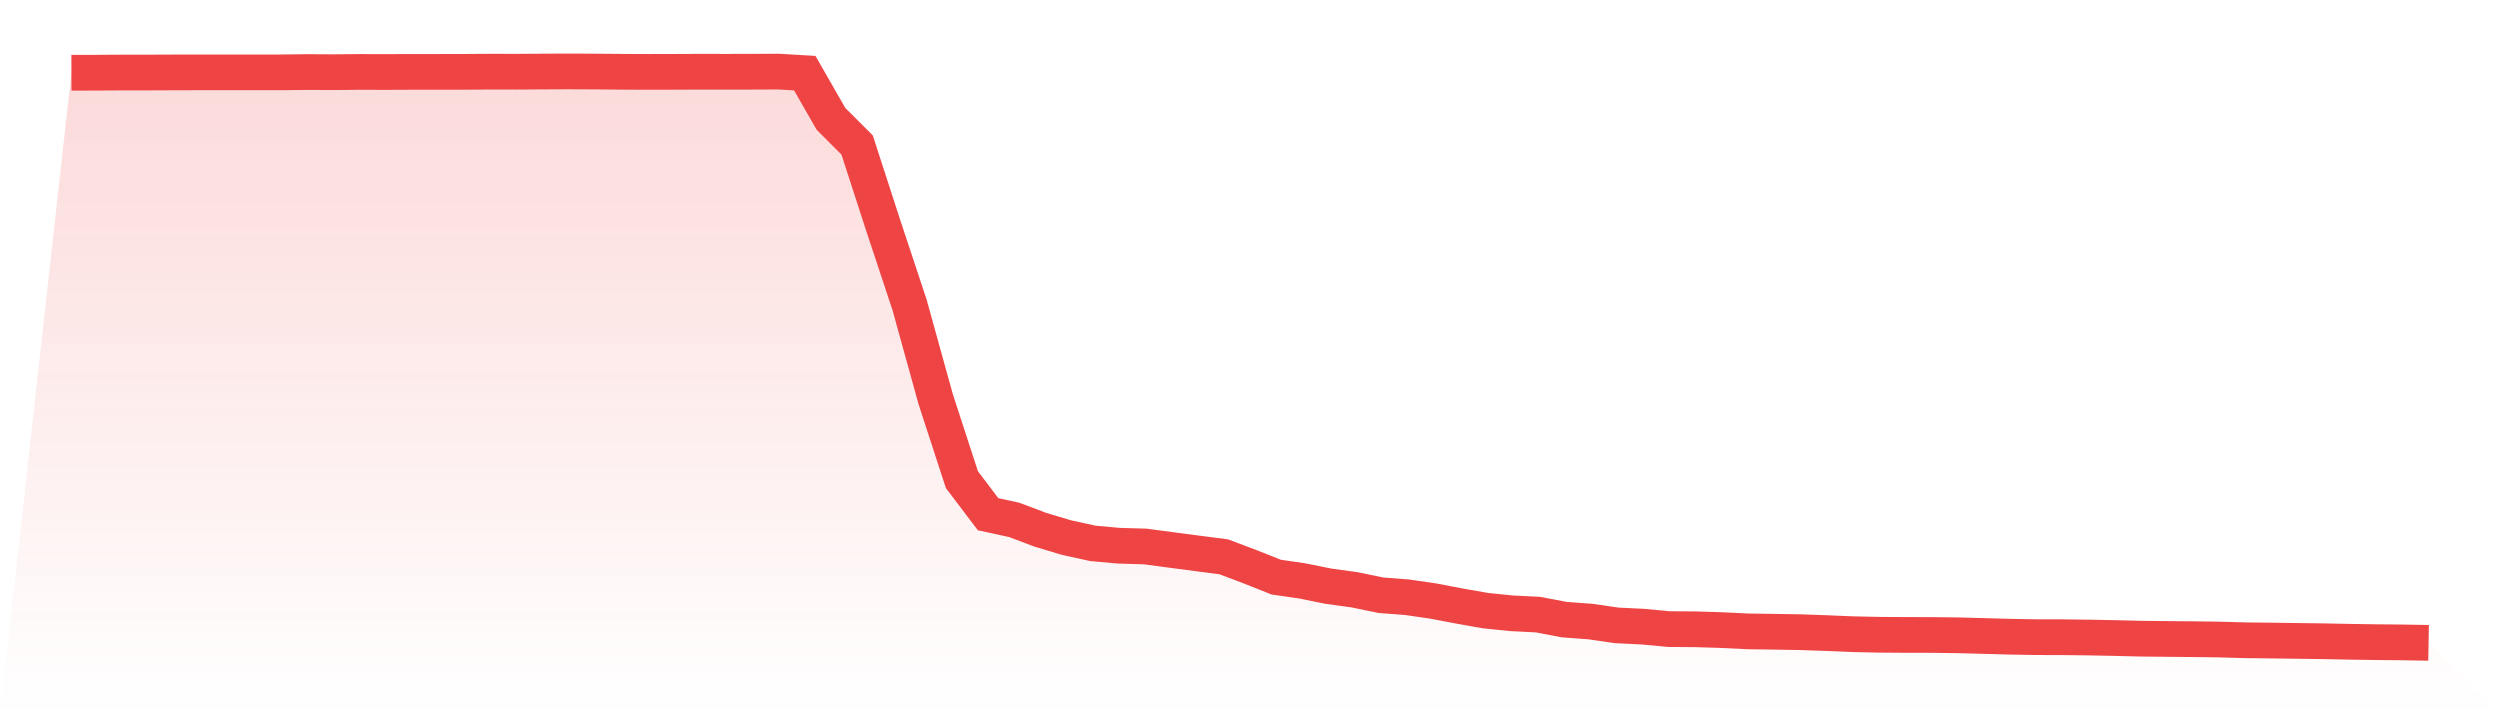
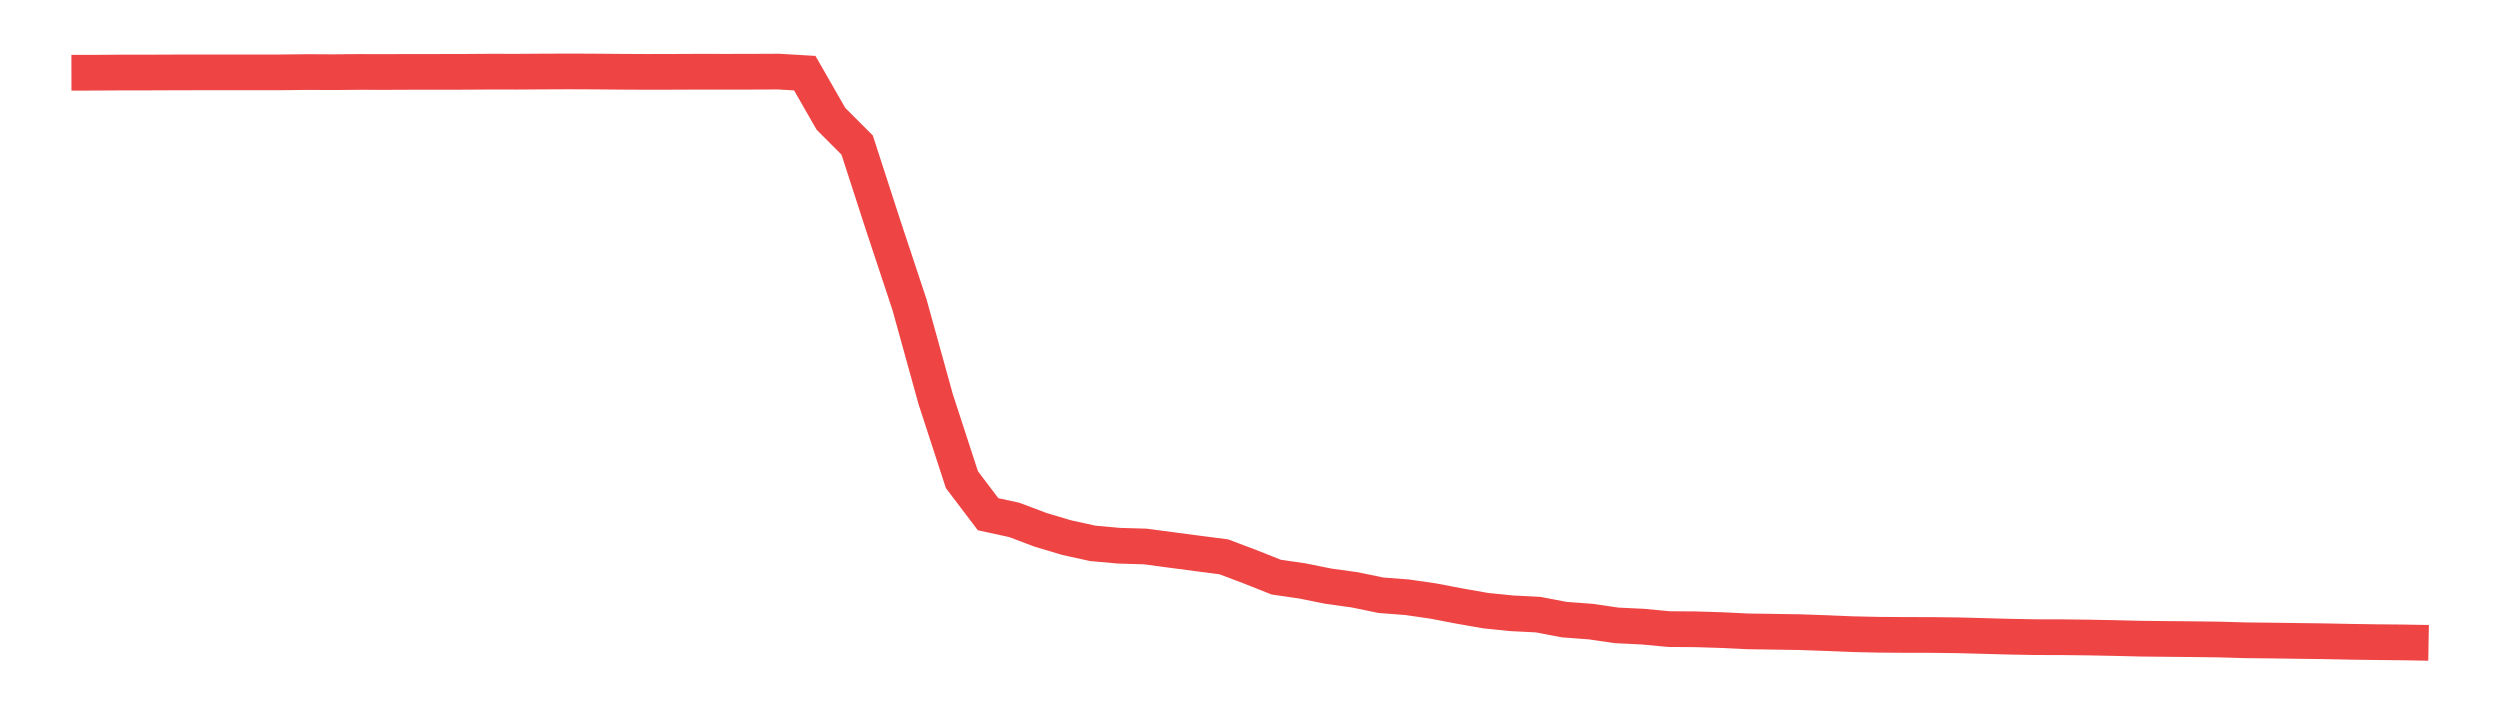
<svg xmlns="http://www.w3.org/2000/svg" viewBox="0 0 140 40">
  <defs>
    <linearGradient id="gradient" x1="0" x2="0" y1="0" y2="1">
      <stop offset="0%" stop-color="#ef4444" stop-opacity="0.2" />
      <stop offset="100%" stop-color="#ef4444" stop-opacity="0" />
    </linearGradient>
  </defs>
-   <path d="M4,4.074 L4,4.074 L5.467,4.071 L6.933,4.061 L8.4,4.061 L9.867,4.055 L11.333,4.052 L12.8,4.052 L14.267,4.052 L15.733,4.052 L17.2,4.035 L18.667,4.042 L20.133,4.029 L21.6,4.032 L23.067,4.026 L24.533,4.026 L26,4.023 L27.467,4.013 L28.933,4.016 L30.4,4.006 L31.867,4 L33.333,4.006 L34.8,4.019 L36.267,4.026 L37.733,4.023 L39.2,4.016 L40.667,4.019 L42.133,4.016 L43.6,4.01 L45.067,4.097 L46.533,6.654 L48,8.122 L49.467,12.646 L50.933,17.065 L52.4,22.359 L53.867,26.861 L55.333,28.796 L56.8,29.115 L58.267,29.669 L59.733,30.107 L61.2,30.429 L62.667,30.561 L64.133,30.603 L65.6,30.799 L67.067,30.992 L68.533,31.182 L70,31.736 L71.467,32.319 L72.933,32.532 L74.4,32.828 L75.867,33.031 L77.333,33.334 L78.8,33.446 L80.267,33.659 L81.733,33.939 L83.2,34.197 L84.667,34.345 L86.133,34.419 L87.6,34.699 L89.067,34.808 L90.533,35.021 L92,35.092 L93.467,35.23 L94.933,35.24 L96.4,35.285 L97.867,35.356 L99.333,35.378 L100.8,35.401 L102.267,35.453 L103.733,35.514 L105.2,35.546 L106.667,35.556 L108.133,35.559 L109.6,35.575 L111.067,35.614 L112.533,35.655 L114,35.681 L115.467,35.684 L116.933,35.701 L118.4,35.729 L119.867,35.765 L121.333,35.781 L122.8,35.794 L124.267,35.813 L125.733,35.855 L127.2,35.871 L128.667,35.891 L130.133,35.91 L131.6,35.939 L133.067,35.961 L134.533,35.974 L136,36 L140,40 L0,40 z" fill="url(#gradient)" />
  <path d="M4,4.074 L4,4.074 L5.467,4.071 L6.933,4.061 L8.4,4.061 L9.867,4.055 L11.333,4.052 L12.8,4.052 L14.267,4.052 L15.733,4.052 L17.2,4.035 L18.667,4.042 L20.133,4.029 L21.6,4.032 L23.067,4.026 L24.533,4.026 L26,4.023 L27.467,4.013 L28.933,4.016 L30.4,4.006 L31.867,4 L33.333,4.006 L34.8,4.019 L36.267,4.026 L37.733,4.023 L39.2,4.016 L40.667,4.019 L42.133,4.016 L43.6,4.01 L45.067,4.097 L46.533,6.654 L48,8.122 L49.467,12.646 L50.933,17.065 L52.4,22.359 L53.867,26.861 L55.333,28.796 L56.8,29.115 L58.267,29.669 L59.733,30.107 L61.2,30.429 L62.667,30.561 L64.133,30.603 L65.6,30.799 L67.067,30.992 L68.533,31.182 L70,31.736 L71.467,32.319 L72.933,32.532 L74.4,32.828 L75.867,33.031 L77.333,33.334 L78.8,33.446 L80.267,33.659 L81.733,33.939 L83.2,34.197 L84.667,34.345 L86.133,34.419 L87.6,34.699 L89.067,34.808 L90.533,35.021 L92,35.092 L93.467,35.23 L94.933,35.24 L96.4,35.285 L97.867,35.356 L99.333,35.378 L100.8,35.401 L102.267,35.453 L103.733,35.514 L105.2,35.546 L106.667,35.556 L108.133,35.559 L109.6,35.575 L111.067,35.614 L112.533,35.655 L114,35.681 L115.467,35.684 L116.933,35.701 L118.4,35.729 L119.867,35.765 L121.333,35.781 L122.8,35.794 L124.267,35.813 L125.733,35.855 L127.2,35.871 L128.667,35.891 L130.133,35.91 L131.6,35.939 L133.067,35.961 L134.533,35.974 L136,36" fill="none" stroke="#ef4444" stroke-width="2" />
</svg>